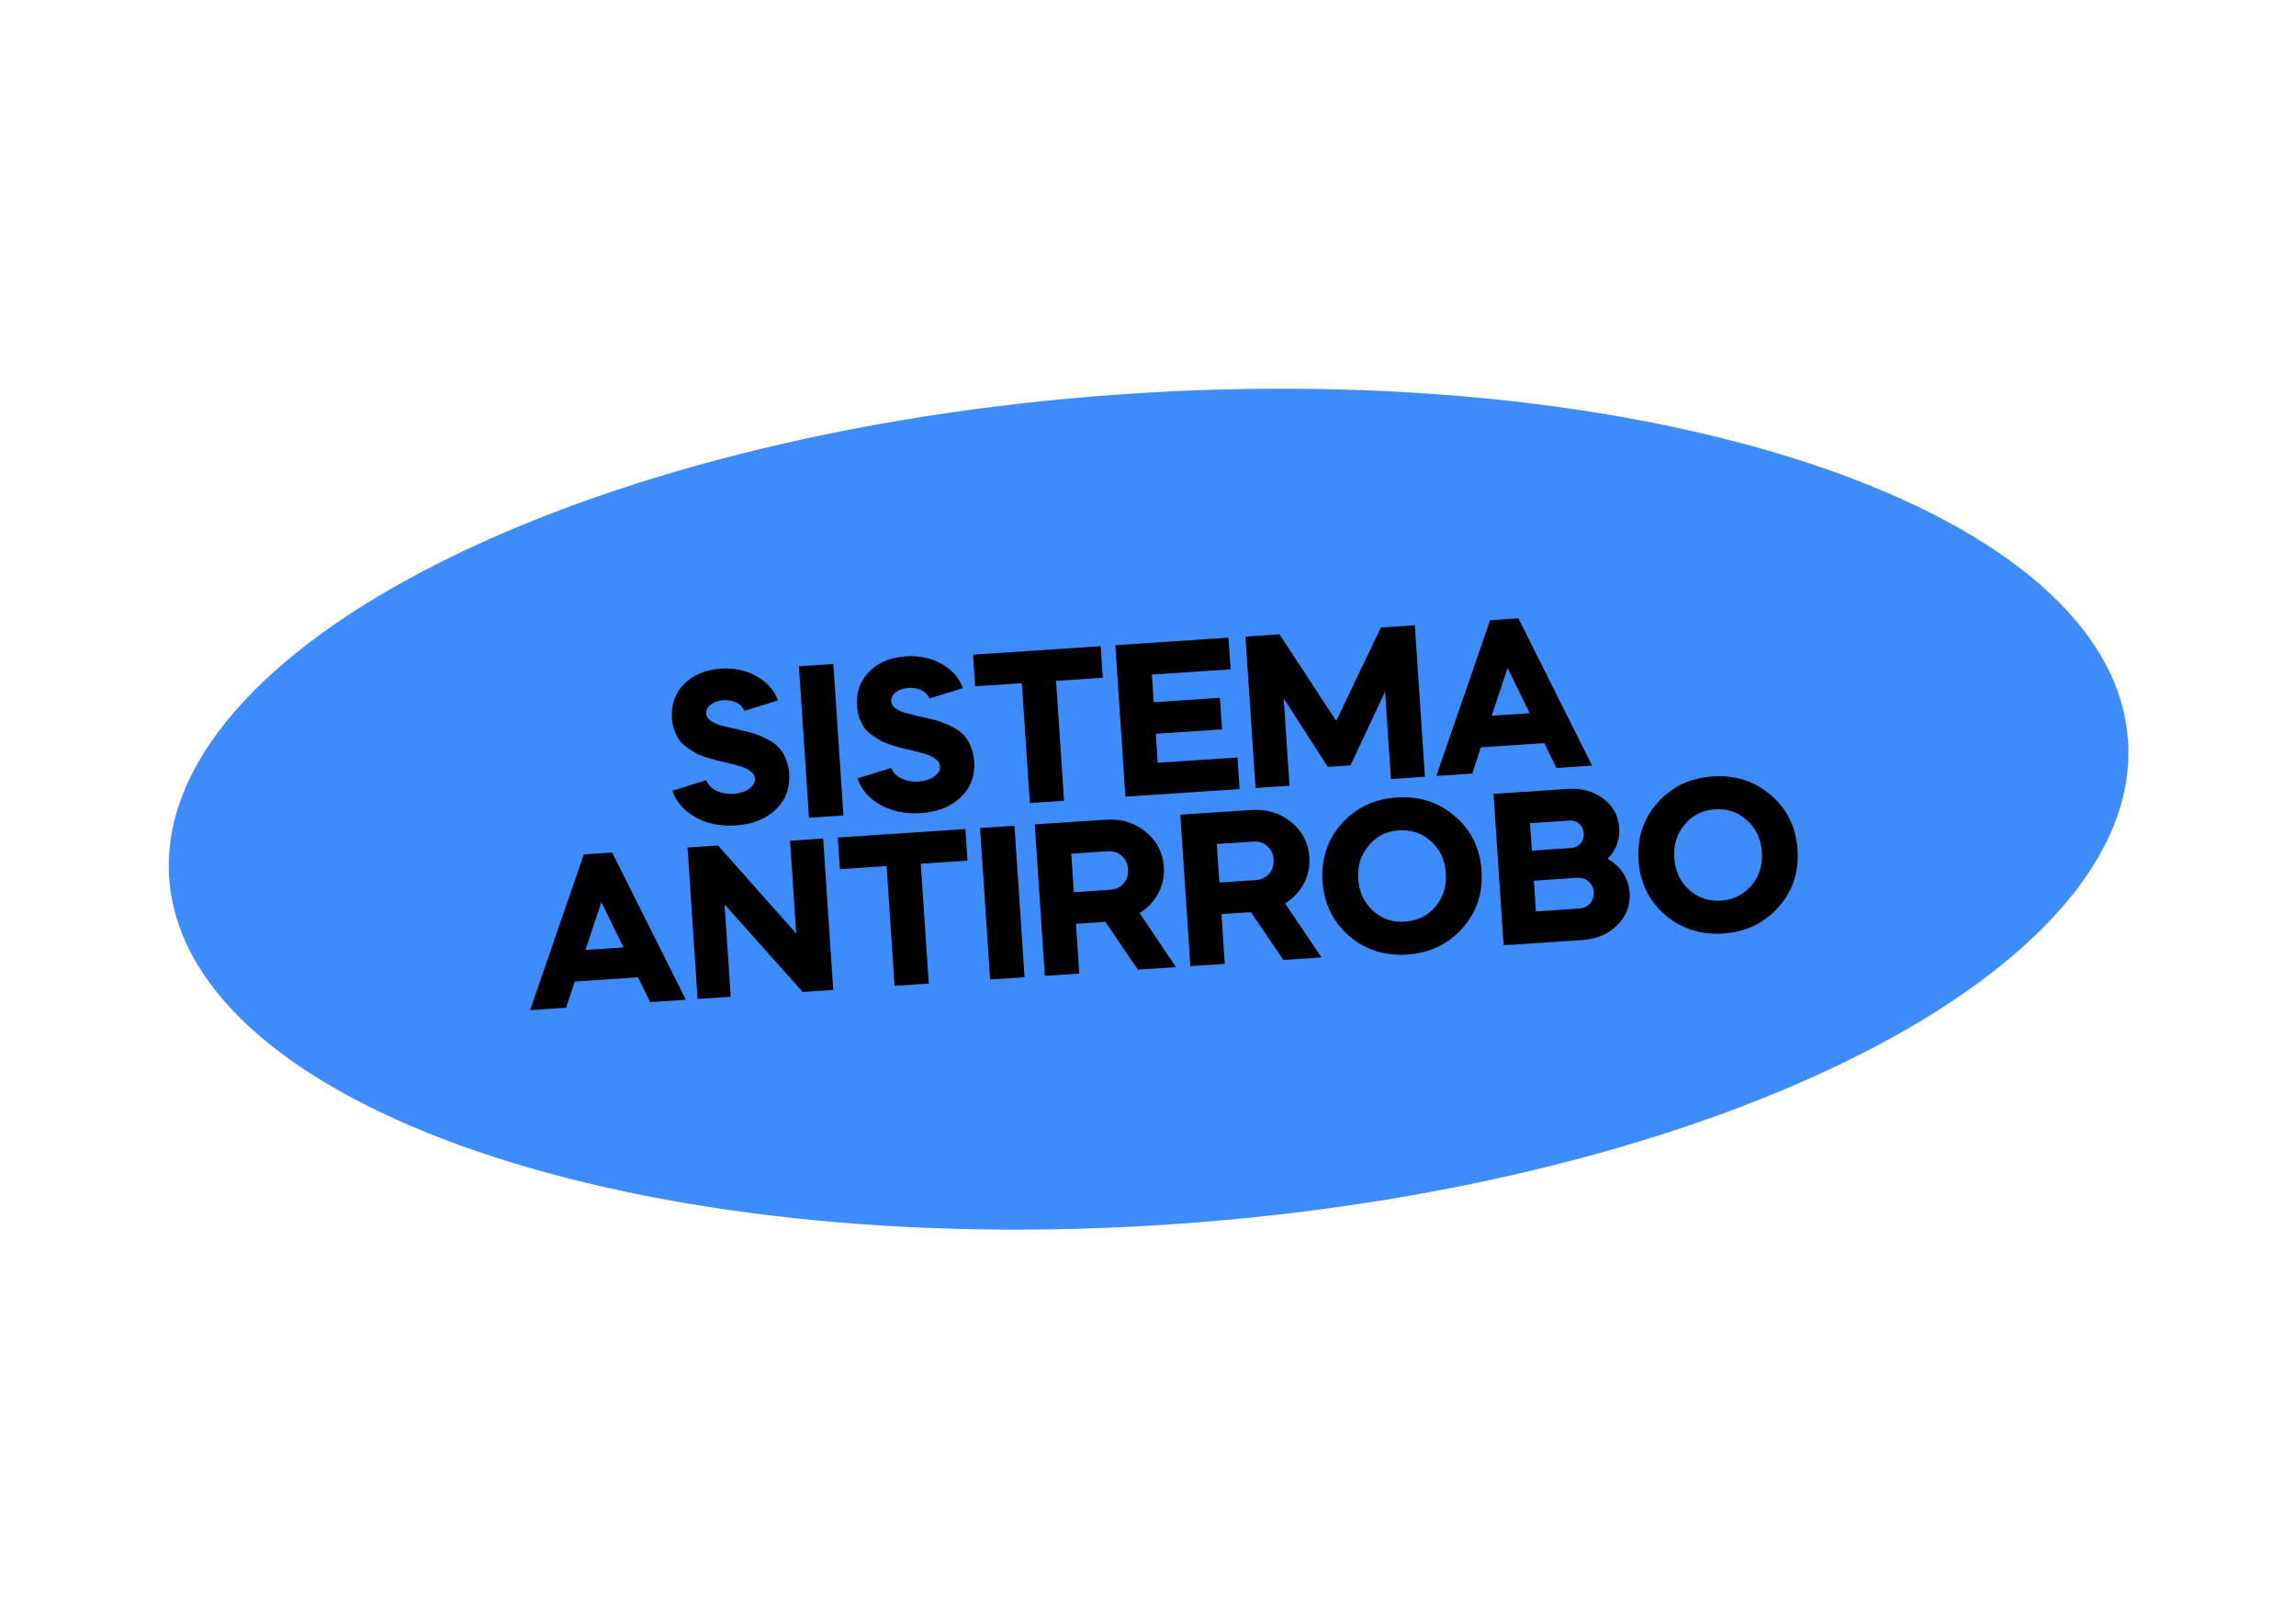
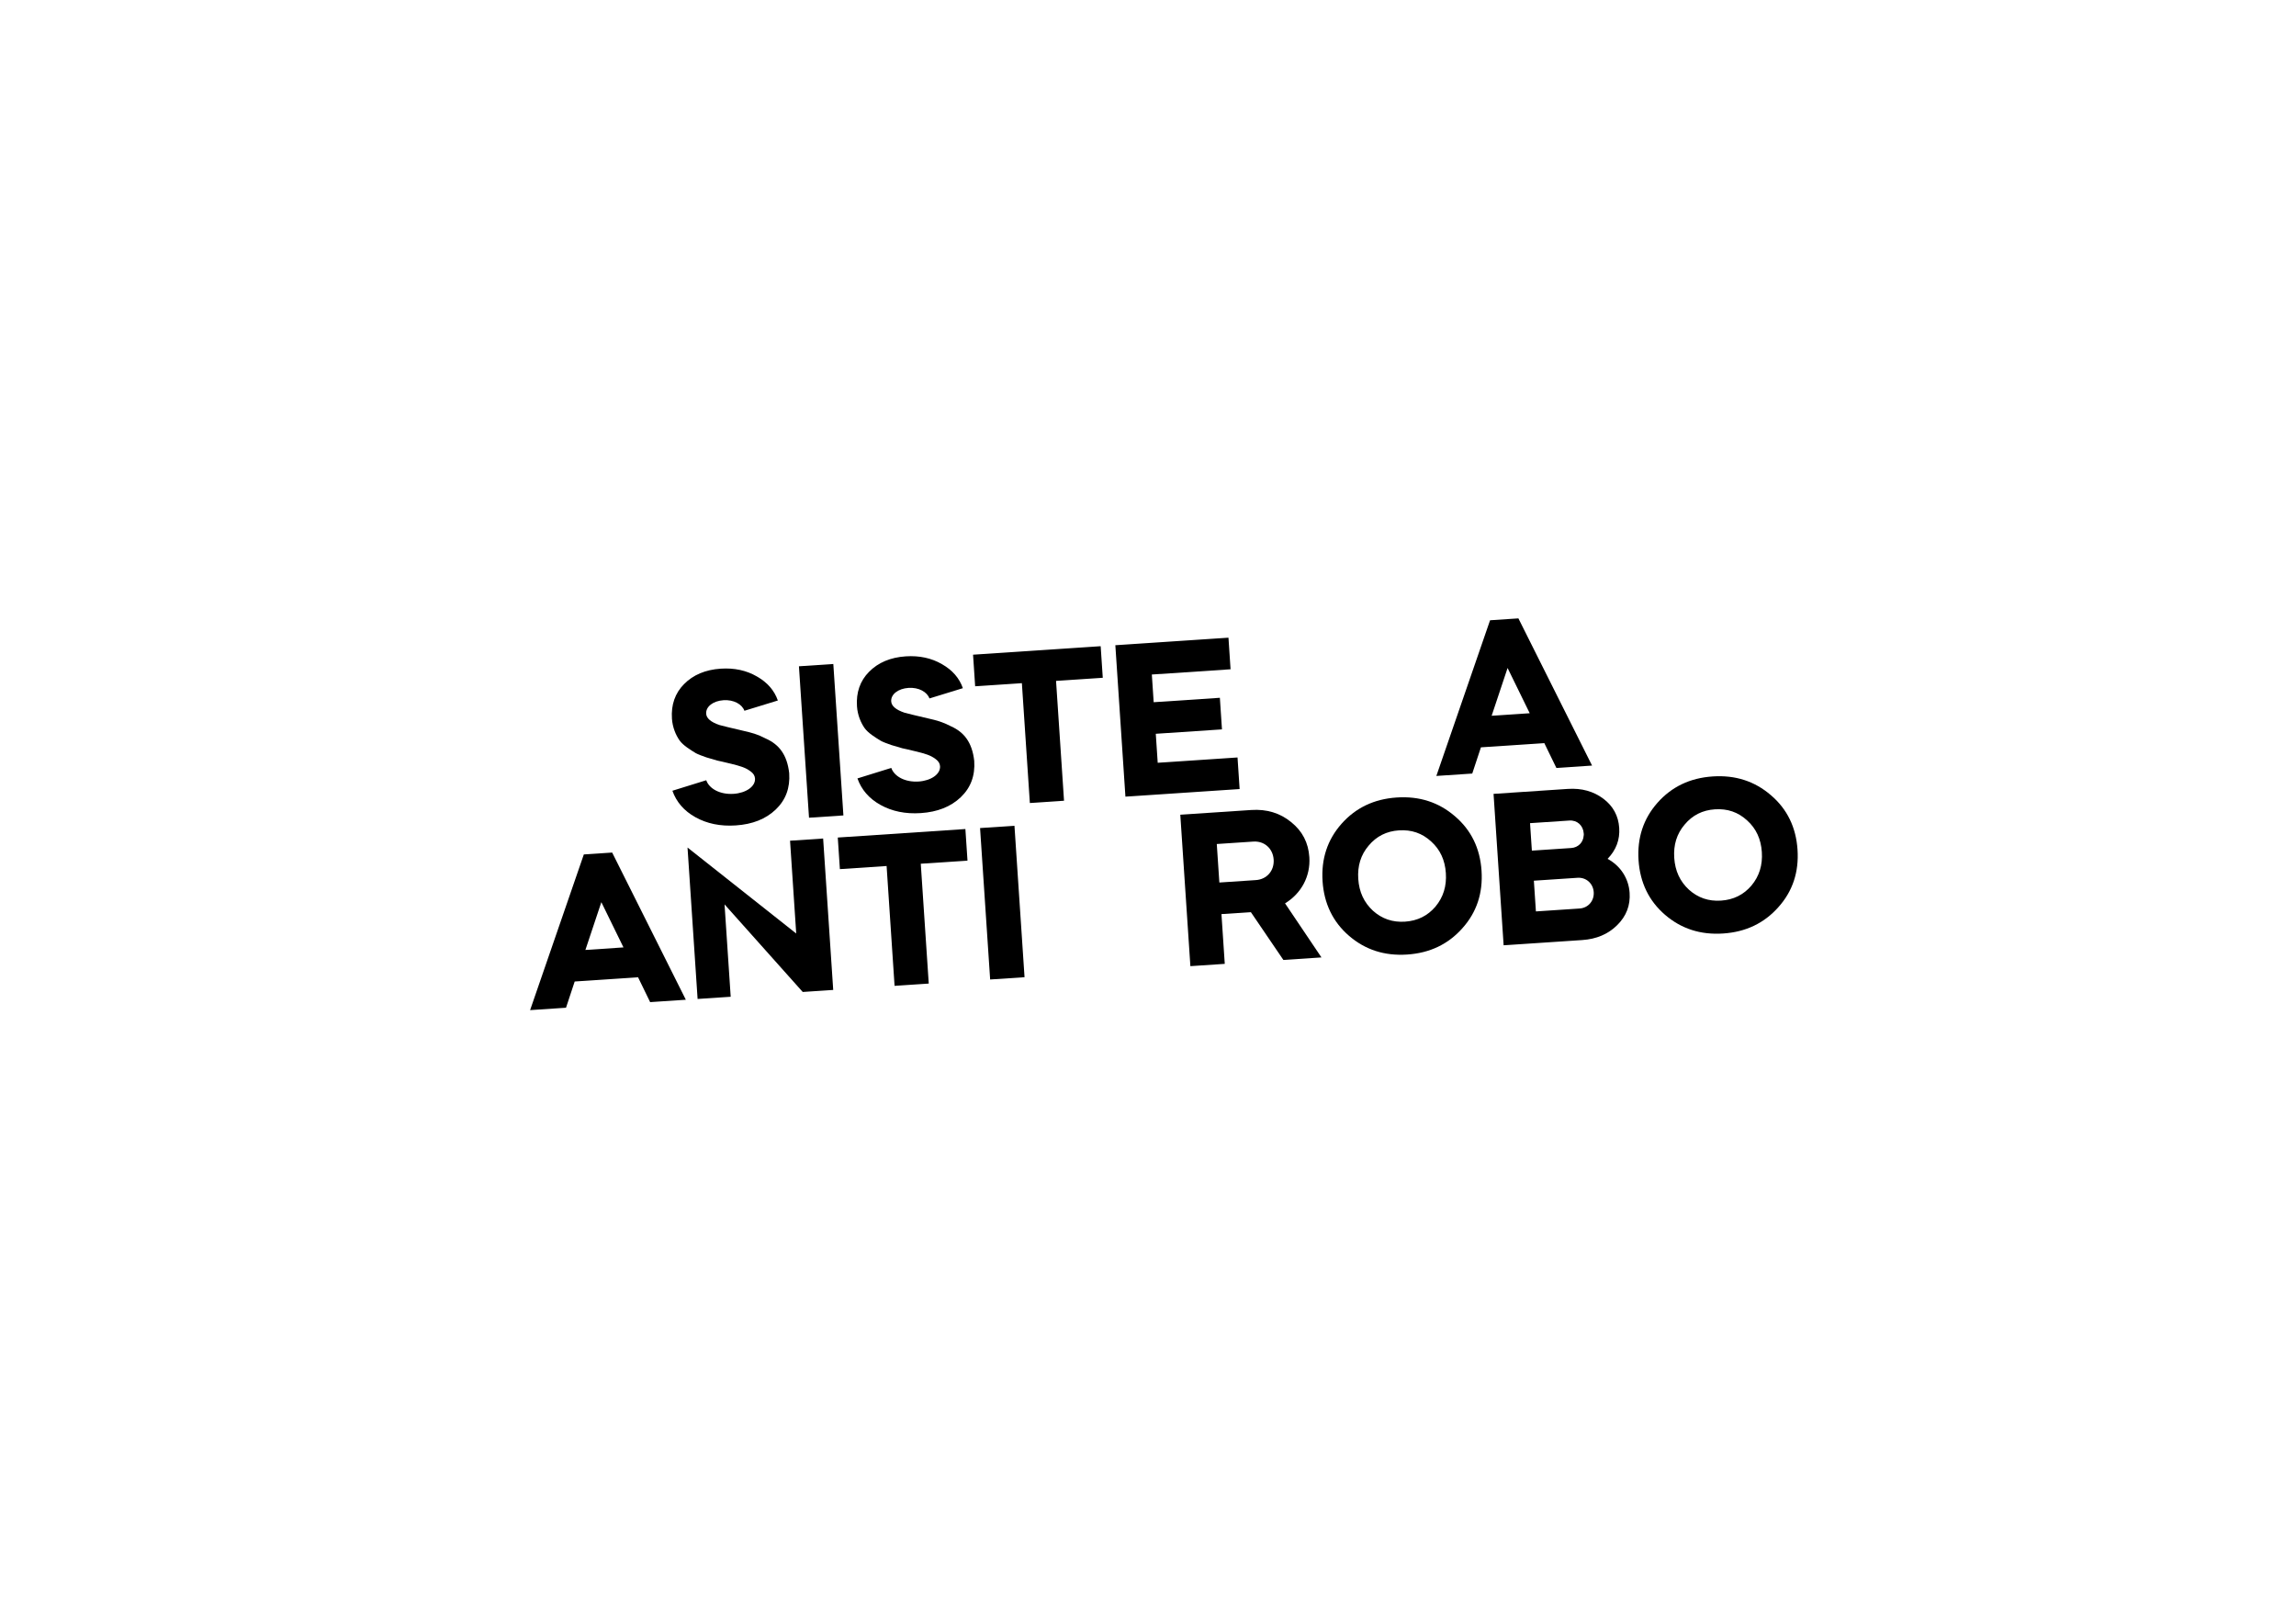
<svg xmlns="http://www.w3.org/2000/svg" width="246" height="174" viewBox="0 0 246 174" fill="none">
-   <path d="M227.995 79.285C226.266 54.75 177.884 38.171 119.932 42.256C61.979 46.341 16.401 69.543 18.131 94.079C19.86 118.614 68.242 135.193 126.195 131.108C184.147 127.023 229.725 103.821 227.995 79.285Z" fill="#3E8BFB" />
  <path d="M178.392 97.995C176.663 96.504 175.718 94.542 175.559 92.155C175.4 89.768 176.077 87.698 177.593 85.991C179.108 84.284 181.071 83.338 183.504 83.176C185.937 83.014 188.007 83.691 189.736 85.182C191.488 86.672 192.433 88.634 192.592 91.021C192.751 93.408 192.074 95.478 190.535 97.186C189.019 98.893 187.057 99.839 184.624 100.001C182.191 100.163 180.121 99.486 178.392 97.995ZM184.39 96.478C185.734 96.389 186.815 95.851 187.657 94.864C188.498 93.854 188.861 92.666 188.768 91.275C188.676 89.885 188.158 88.755 187.193 87.889C186.226 86.999 185.083 86.609 183.738 86.699C182.417 86.787 181.336 87.324 180.495 88.335C179.653 89.322 179.29 90.51 179.383 91.9C179.475 93.291 179.993 94.42 180.96 95.31C181.925 96.177 183.069 96.566 184.39 96.478Z" fill="black" />
  <path d="M169.515 100.704L161.103 101.264L160.023 85.043L167.972 84.513C169.478 84.413 170.735 84.772 171.789 85.563C172.843 86.354 173.402 87.411 173.487 88.685C173.572 89.96 173.156 91.058 172.241 92.004C173.618 92.75 174.498 94.088 174.601 95.641C174.691 96.985 174.255 98.131 173.273 99.104C172.29 100.077 171.045 100.602 169.515 100.704ZM169.024 94.033L164.343 94.345L164.562 97.636L169.244 97.324C170.171 97.262 170.818 96.498 170.756 95.571C170.694 94.644 169.951 93.972 169.024 94.033ZM168.151 87.9L163.933 88.181L164.129 91.124L168.347 90.843C169.088 90.794 169.633 90.245 169.678 89.521C169.698 89.473 169.694 89.403 169.686 89.287C169.629 88.43 168.985 87.844 168.151 87.9Z" fill="black" />
  <path d="M144.537 100.249C142.808 98.758 141.863 96.796 141.704 94.409C141.545 92.022 142.222 89.952 143.738 88.245C145.253 86.538 147.216 85.593 149.649 85.431C152.082 85.269 154.152 85.945 155.881 87.436C157.633 88.926 158.578 90.888 158.737 93.275C158.896 95.662 158.219 97.732 156.68 99.441C155.164 101.148 153.202 102.093 150.769 102.255C148.336 102.417 146.266 101.74 144.537 100.249ZM150.535 98.733C151.879 98.643 152.96 98.106 153.802 97.118C154.643 96.108 155.006 94.92 154.913 93.53C154.821 92.139 154.303 91.01 153.338 90.143C152.371 89.253 151.228 88.864 149.883 88.953C148.563 89.041 147.481 89.579 146.64 90.589C145.798 91.576 145.435 92.764 145.528 94.154C145.62 95.545 146.138 96.674 147.105 97.564C148.07 98.431 149.214 98.82 150.535 98.733Z" fill="black" />
  <path d="M126.46 87.277L134.062 86.771C135.73 86.66 137.156 87.1 138.338 88.069C139.543 89.036 140.184 90.274 140.287 91.826C140.424 93.889 139.406 95.726 137.684 96.772L141.584 102.564L137.505 102.835L134.022 97.714L130.87 97.923L131.225 103.253L127.541 103.499L126.46 87.277ZM134.287 90.154L130.37 90.415L130.645 94.54L134.561 94.279C135.743 94.201 136.542 93.263 136.463 92.081C136.385 90.899 135.469 90.076 134.287 90.154Z" fill="black" />
-   <path d="M110.868 88.315L118.469 87.809C120.138 87.698 121.564 88.138 122.745 89.107C123.95 90.074 124.591 91.312 124.695 92.865C124.832 94.927 123.814 96.764 122.091 97.81L125.992 103.602L121.913 103.874L118.43 98.752L115.278 98.962L115.633 104.292L111.948 104.537L110.868 88.315ZM118.695 91.192L114.778 91.453L115.053 95.578L118.969 95.317C120.151 95.239 120.95 94.301 120.871 93.119C120.792 91.937 119.876 91.114 118.695 91.192Z" fill="black" />
  <path d="M109.772 104.682L106.087 104.928L105.007 88.706L108.692 88.46L109.772 104.682Z" fill="black" />
  <path d="M94.993 92.771L89.987 93.104L89.762 89.721L103.434 88.81L103.66 92.194L98.654 92.527L99.509 105.365L95.847 105.609L94.993 92.771Z" fill="black" />
-   <path d="M78.289 106.778L74.743 107.014L73.663 90.792L76.931 90.575L85.309 100.003L84.648 90.061L88.193 89.825L89.273 106.047L86.006 106.264L77.63 96.883L78.289 106.778Z" fill="black" />
+   <path d="M78.289 106.778L74.743 107.014L73.663 90.792L85.309 100.003L84.648 90.061L88.193 89.825L89.273 106.047L86.006 106.264L77.63 96.883L78.289 106.778Z" fill="black" />
  <path d="M60.644 107.953L56.797 108.209L62.553 91.532L65.589 91.33L73.482 107.098L69.658 107.353L68.364 104.692L61.574 105.144L60.644 107.953ZM66.801 101.491L64.43 96.644L62.722 101.763L66.801 101.491Z" fill="black" />
  <path d="M157.741 82.867L153.894 83.123L159.65 66.446L162.686 66.244L170.579 82.012L166.756 82.267L165.461 79.606L158.671 80.058L157.741 82.867ZM163.898 76.405L161.527 71.558L159.819 76.677L163.898 76.405Z" fill="black" />
-   <path d="M138.16 84.171L134.521 84.413L133.441 68.191L137.08 67.949L143.167 77.227L147.948 67.225L151.587 66.983L152.667 83.205L149.028 83.447L148.405 74.085L144.695 81.99L142.262 82.152L137.536 74.808L138.16 84.171Z" fill="black" />
  <path d="M119.501 69.119L131.621 68.312L131.846 71.696L123.411 72.257L123.608 75.224L130.7 74.751L130.925 78.135L123.834 78.607L124.04 81.712L132.592 81.143L132.817 84.526L120.581 85.341L119.501 69.119Z" fill="black" />
  <path d="M109.487 73.184L104.481 73.517L104.256 70.134L117.929 69.224L118.154 72.607L113.148 72.94L114.003 85.779L110.342 86.023L109.487 73.184Z" fill="black" />
  <path d="M103.165 73.721L99.584 74.821C99.328 74.117 98.433 73.618 97.344 73.69C96.232 73.764 95.435 74.376 95.486 75.141C95.518 75.627 95.988 76.038 96.916 76.349C97.248 76.443 98.076 76.644 99.4 76.951C100.417 77.186 100.937 77.315 101.901 77.809C103.293 78.438 104.157 79.521 104.382 81.508C104.487 83.084 104.014 84.372 102.942 85.398C101.87 86.424 100.441 86.984 98.656 87.103C97.011 87.213 95.571 86.913 94.338 86.227C93.106 85.541 92.297 84.594 91.868 83.389L95.494 82.263C95.811 83.173 96.971 83.817 98.431 83.72C99.752 83.632 100.776 82.935 100.719 82.078C100.699 81.776 100.543 81.531 100.25 81.318C99.686 80.89 99.117 80.741 98.17 80.502L97.934 80.448C97.39 80.321 96.964 80.21 96.681 80.159L95.518 79.817C95.017 79.641 94.635 79.503 94.37 79.358C93.86 79.043 93.012 78.541 92.626 77.984C92.239 77.428 91.883 76.614 91.819 75.664C91.721 74.181 92.15 72.942 93.11 71.97C94.091 70.974 95.404 70.421 97.049 70.311C98.509 70.214 99.809 70.5 100.922 71.147C102.059 71.793 102.792 72.652 103.165 73.721Z" fill="black" />
  <path d="M90.365 87.353L86.68 87.598L85.6 71.376L89.284 71.131L90.365 87.353Z" fill="black" />
  <path d="M83.341 75.041L79.759 76.141C79.503 75.436 78.608 74.937 77.519 75.01C76.407 75.084 75.61 75.696 75.661 76.46C75.693 76.947 76.163 77.358 77.091 77.669C77.423 77.763 78.251 77.964 79.575 78.272C80.592 78.506 81.112 78.635 82.076 79.129C83.468 79.758 84.332 80.841 84.557 82.828C84.662 84.404 84.189 85.692 83.117 86.718C82.045 87.744 80.616 88.304 78.831 88.423C77.186 88.533 75.746 88.233 74.513 87.547C73.281 86.861 72.473 85.914 72.043 84.709L75.669 83.583C75.986 84.493 77.146 85.137 78.606 85.04C79.927 84.952 80.951 84.255 80.894 83.398C80.874 83.096 80.718 82.851 80.425 82.638C79.861 82.21 79.292 82.061 78.345 81.822L78.109 81.767C77.565 81.641 77.139 81.529 76.856 81.478L75.693 81.137C75.192 80.961 74.811 80.823 74.545 80.678C74.035 80.363 73.187 79.861 72.801 79.305C72.415 78.748 72.058 77.934 71.994 76.984C71.896 75.501 72.325 74.262 73.285 73.29C74.266 72.294 75.579 71.741 77.225 71.631C78.684 71.534 79.984 71.82 81.097 72.467C82.234 73.113 82.967 73.972 83.341 75.041Z" fill="black" />
</svg>